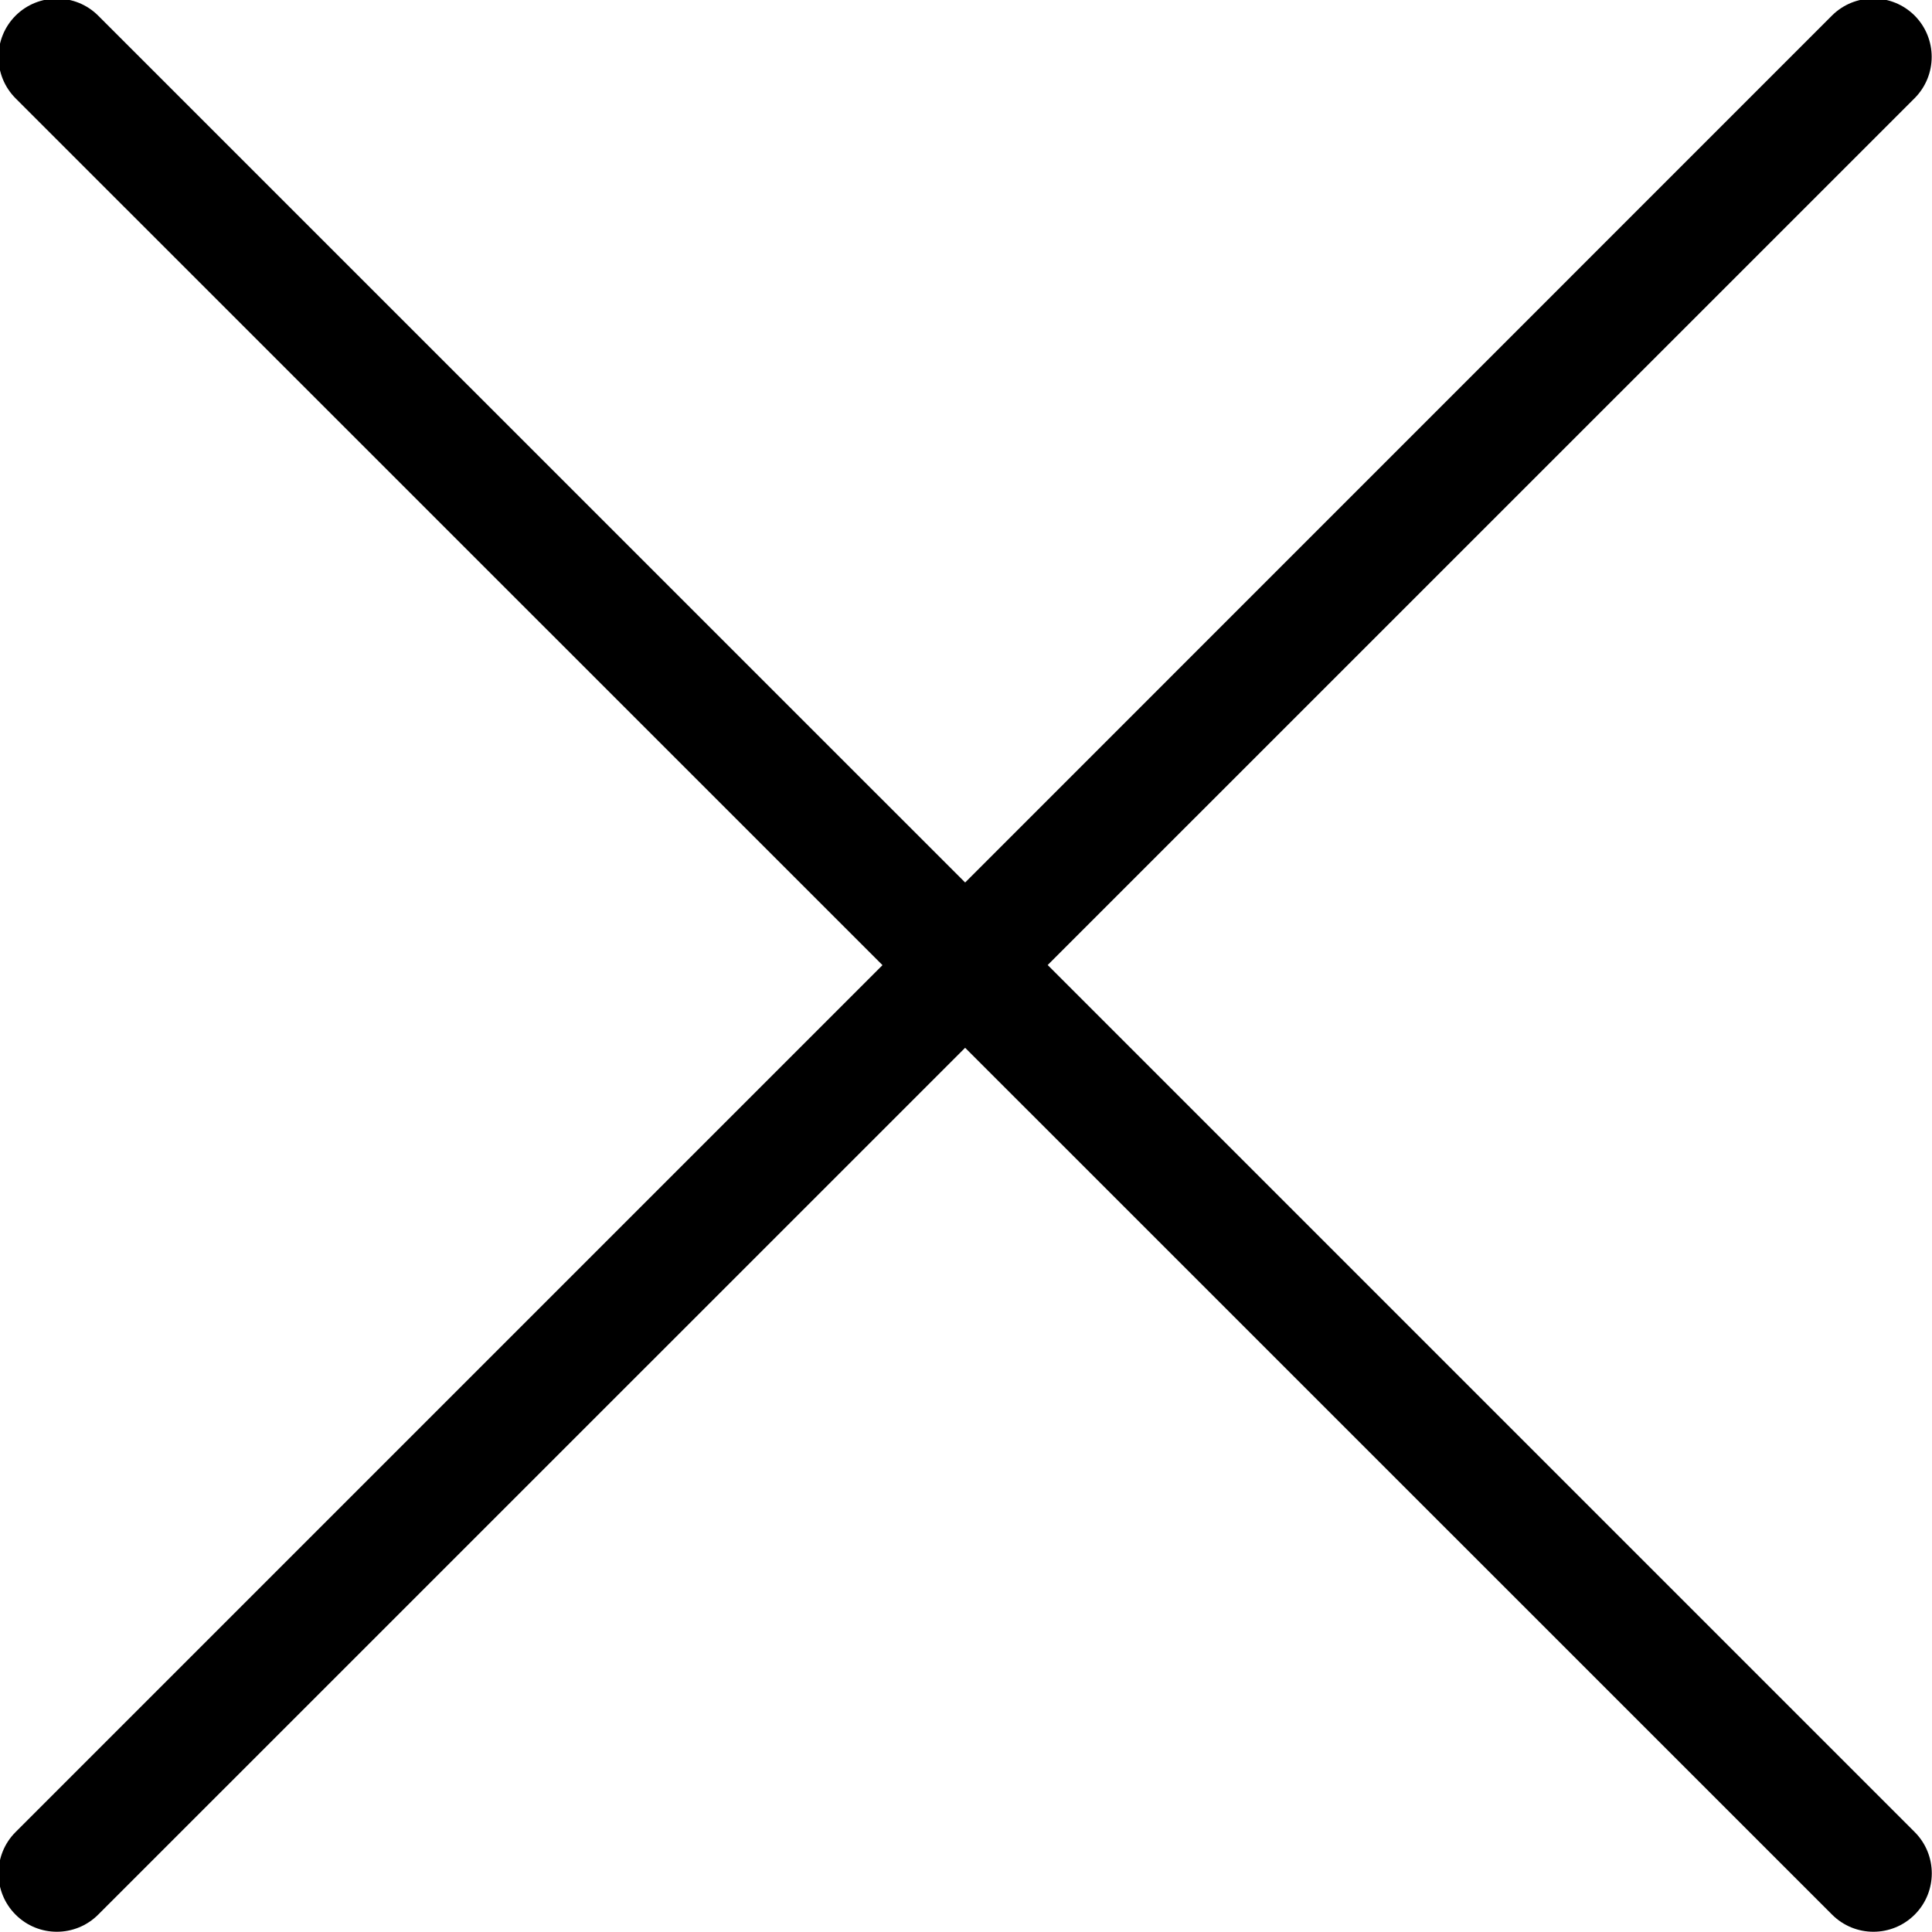
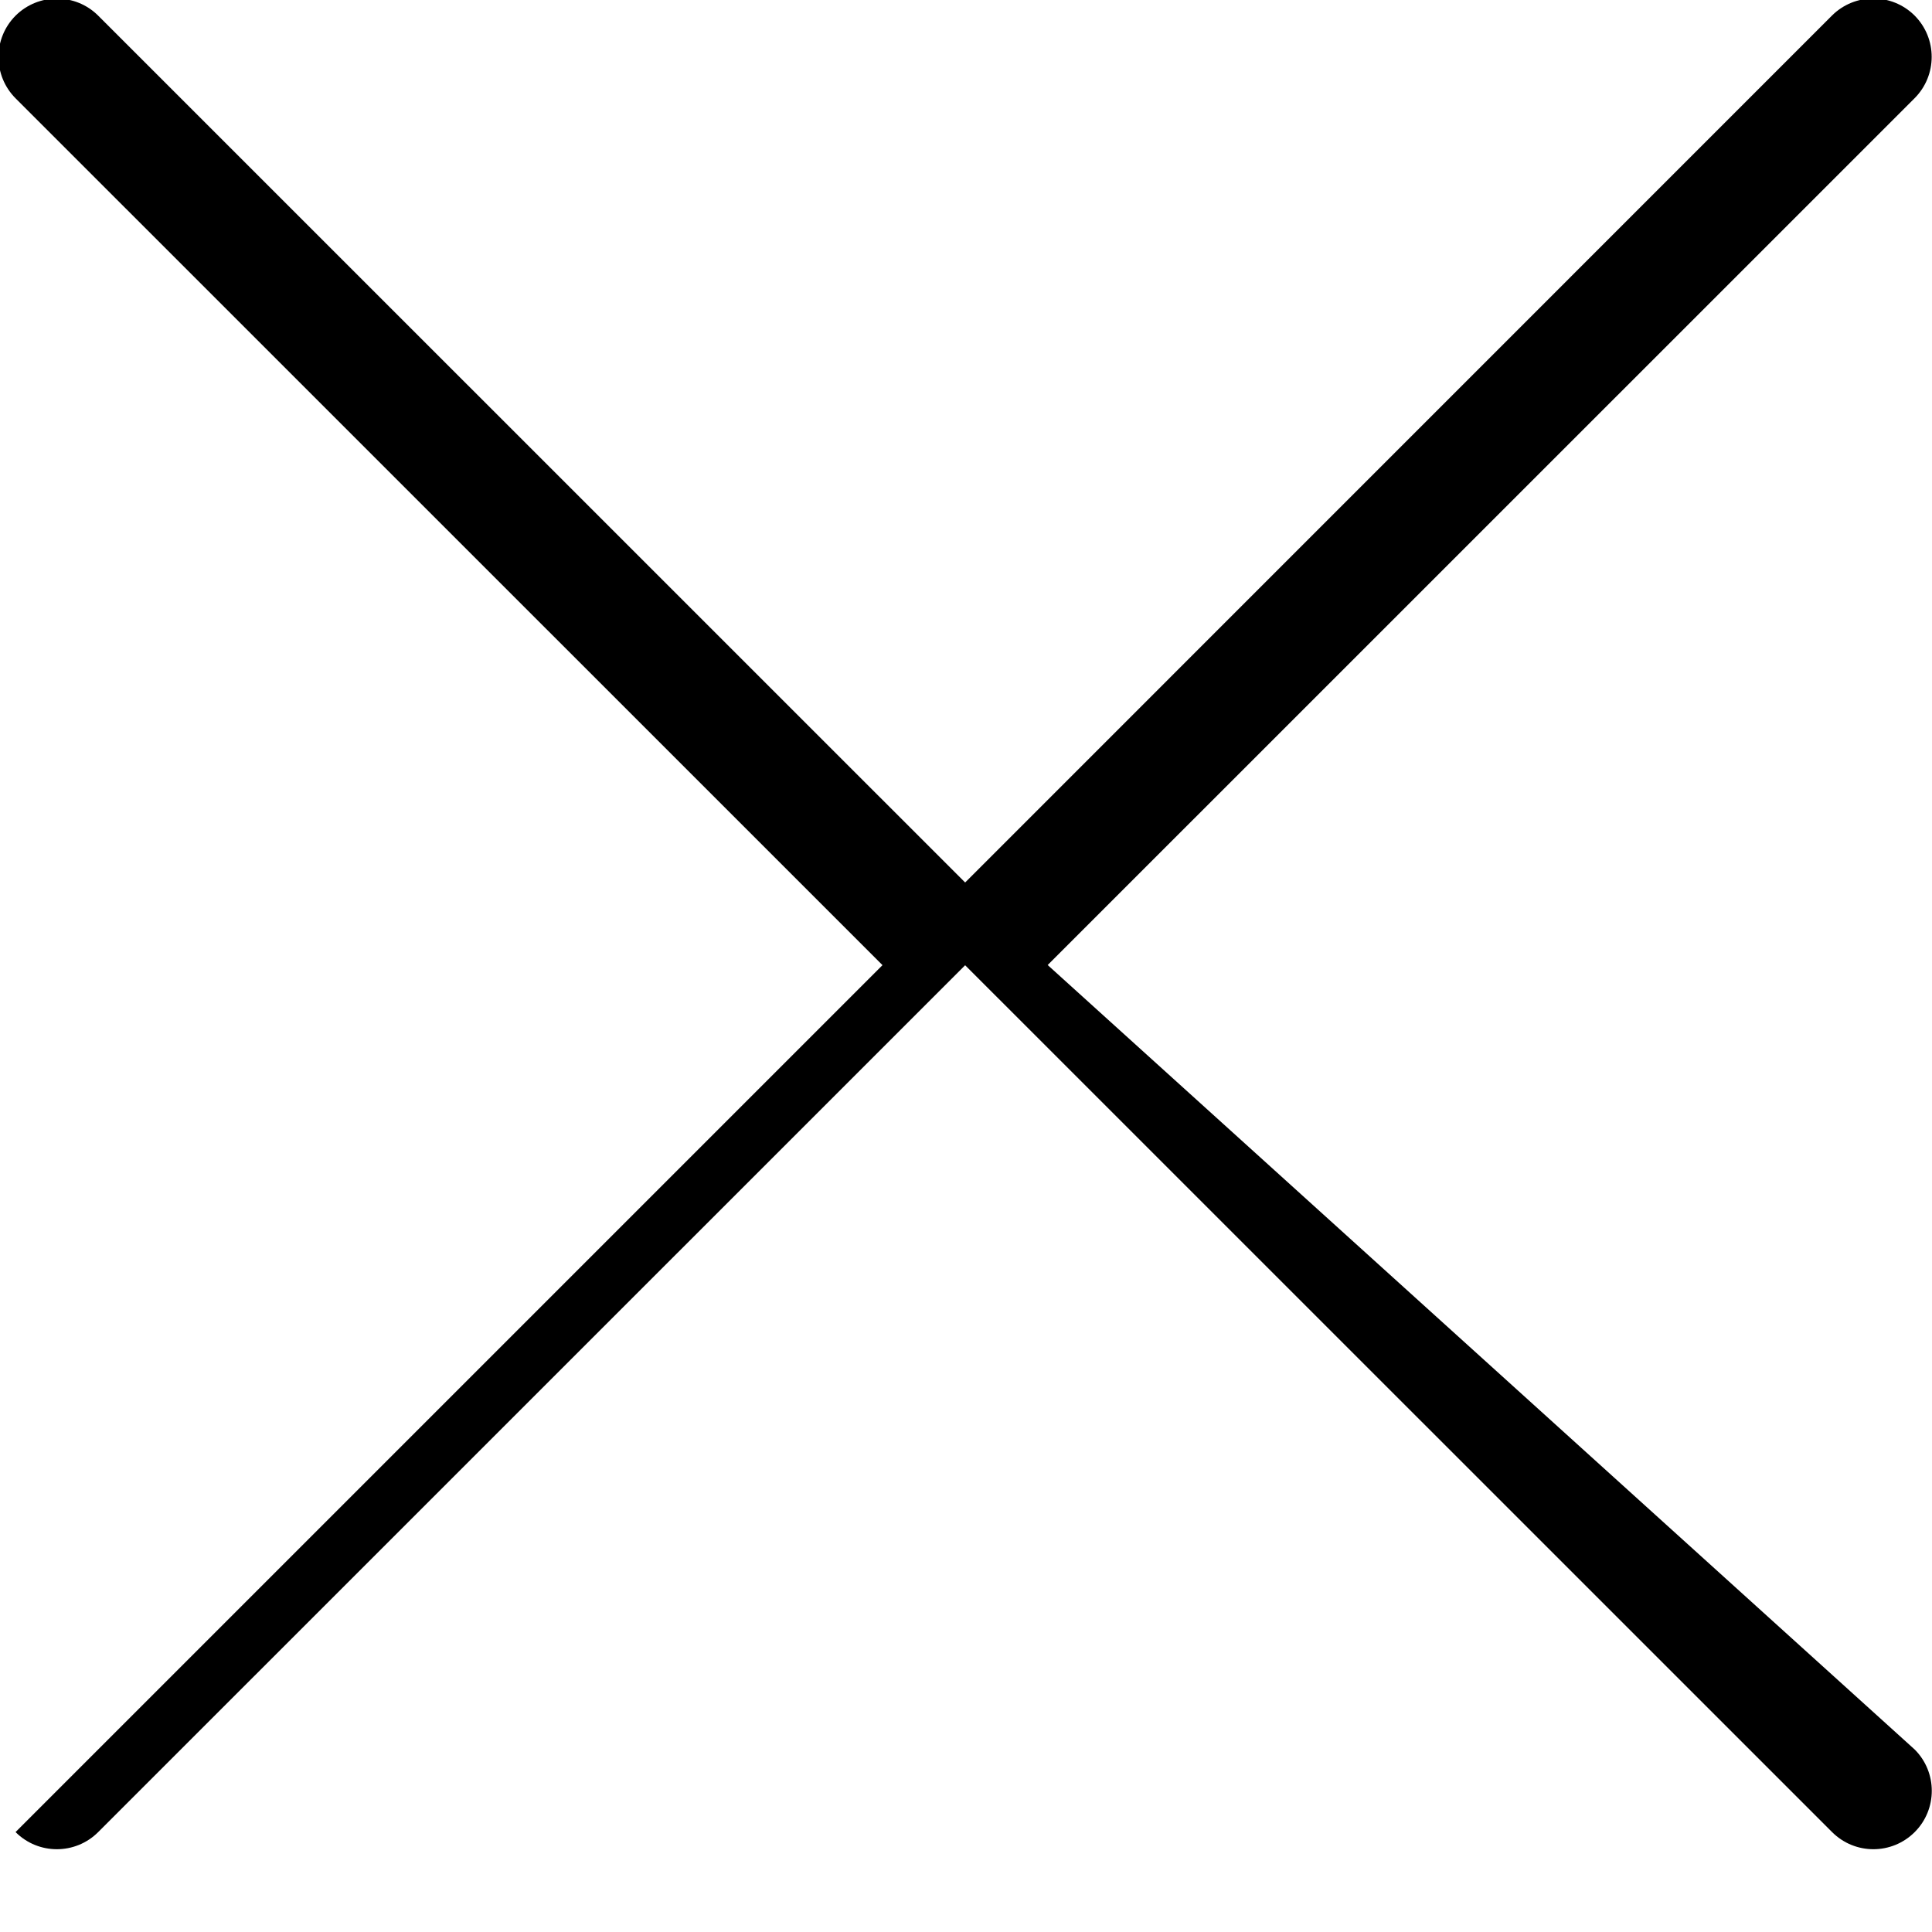
<svg xmlns="http://www.w3.org/2000/svg" version="1.0" id="close_x5F_menu_1_" x="0px" y="0px" width="18px" height="18px" viewBox="0 0 18 18" enable-background="new 0 0 18 18" xml:space="preserve">
  <g id="close_x5F_menu">
    <g>
-       <path fill-rule="evenodd" clip-rule="evenodd" d="M9.761,8.991l8.077-8.076c0.212-0.213,0.212-0.557,0-0.77    c-0.213-0.212-0.557-0.212-0.77,0L8.992,8.222L0.915,0.146c-0.212-0.212-0.557-0.212-0.77,0c-0.212,0.213-0.212,0.557,0,0.77    l8.077,8.076l-8.077,8.077c-0.212,0.212-0.212,0.557,0,0.769c0.212,0.213,0.557,0.213,0.77,0l8.077-8.076l8.077,8.076    c0.213,0.213,0.557,0.213,0.77,0c0.212-0.212,0.212-0.557,0-0.769L9.761,8.991z" />
+       <path fill-rule="evenodd" clip-rule="evenodd" d="M9.761,8.991l8.077-8.076c0.212-0.213,0.212-0.557,0-0.77    c-0.213-0.212-0.557-0.212-0.77,0L8.992,8.222L0.915,0.146c-0.212-0.212-0.557-0.212-0.77,0c-0.212,0.213-0.212,0.557,0,0.77    l8.077,8.076l-8.077,8.077c0.212,0.213,0.557,0.213,0.77,0l8.077-8.076l8.077,8.076    c0.213,0.213,0.557,0.213,0.77,0c0.212-0.212,0.212-0.557,0-0.769L9.761,8.991z" />
    </g>
  </g>
</svg>